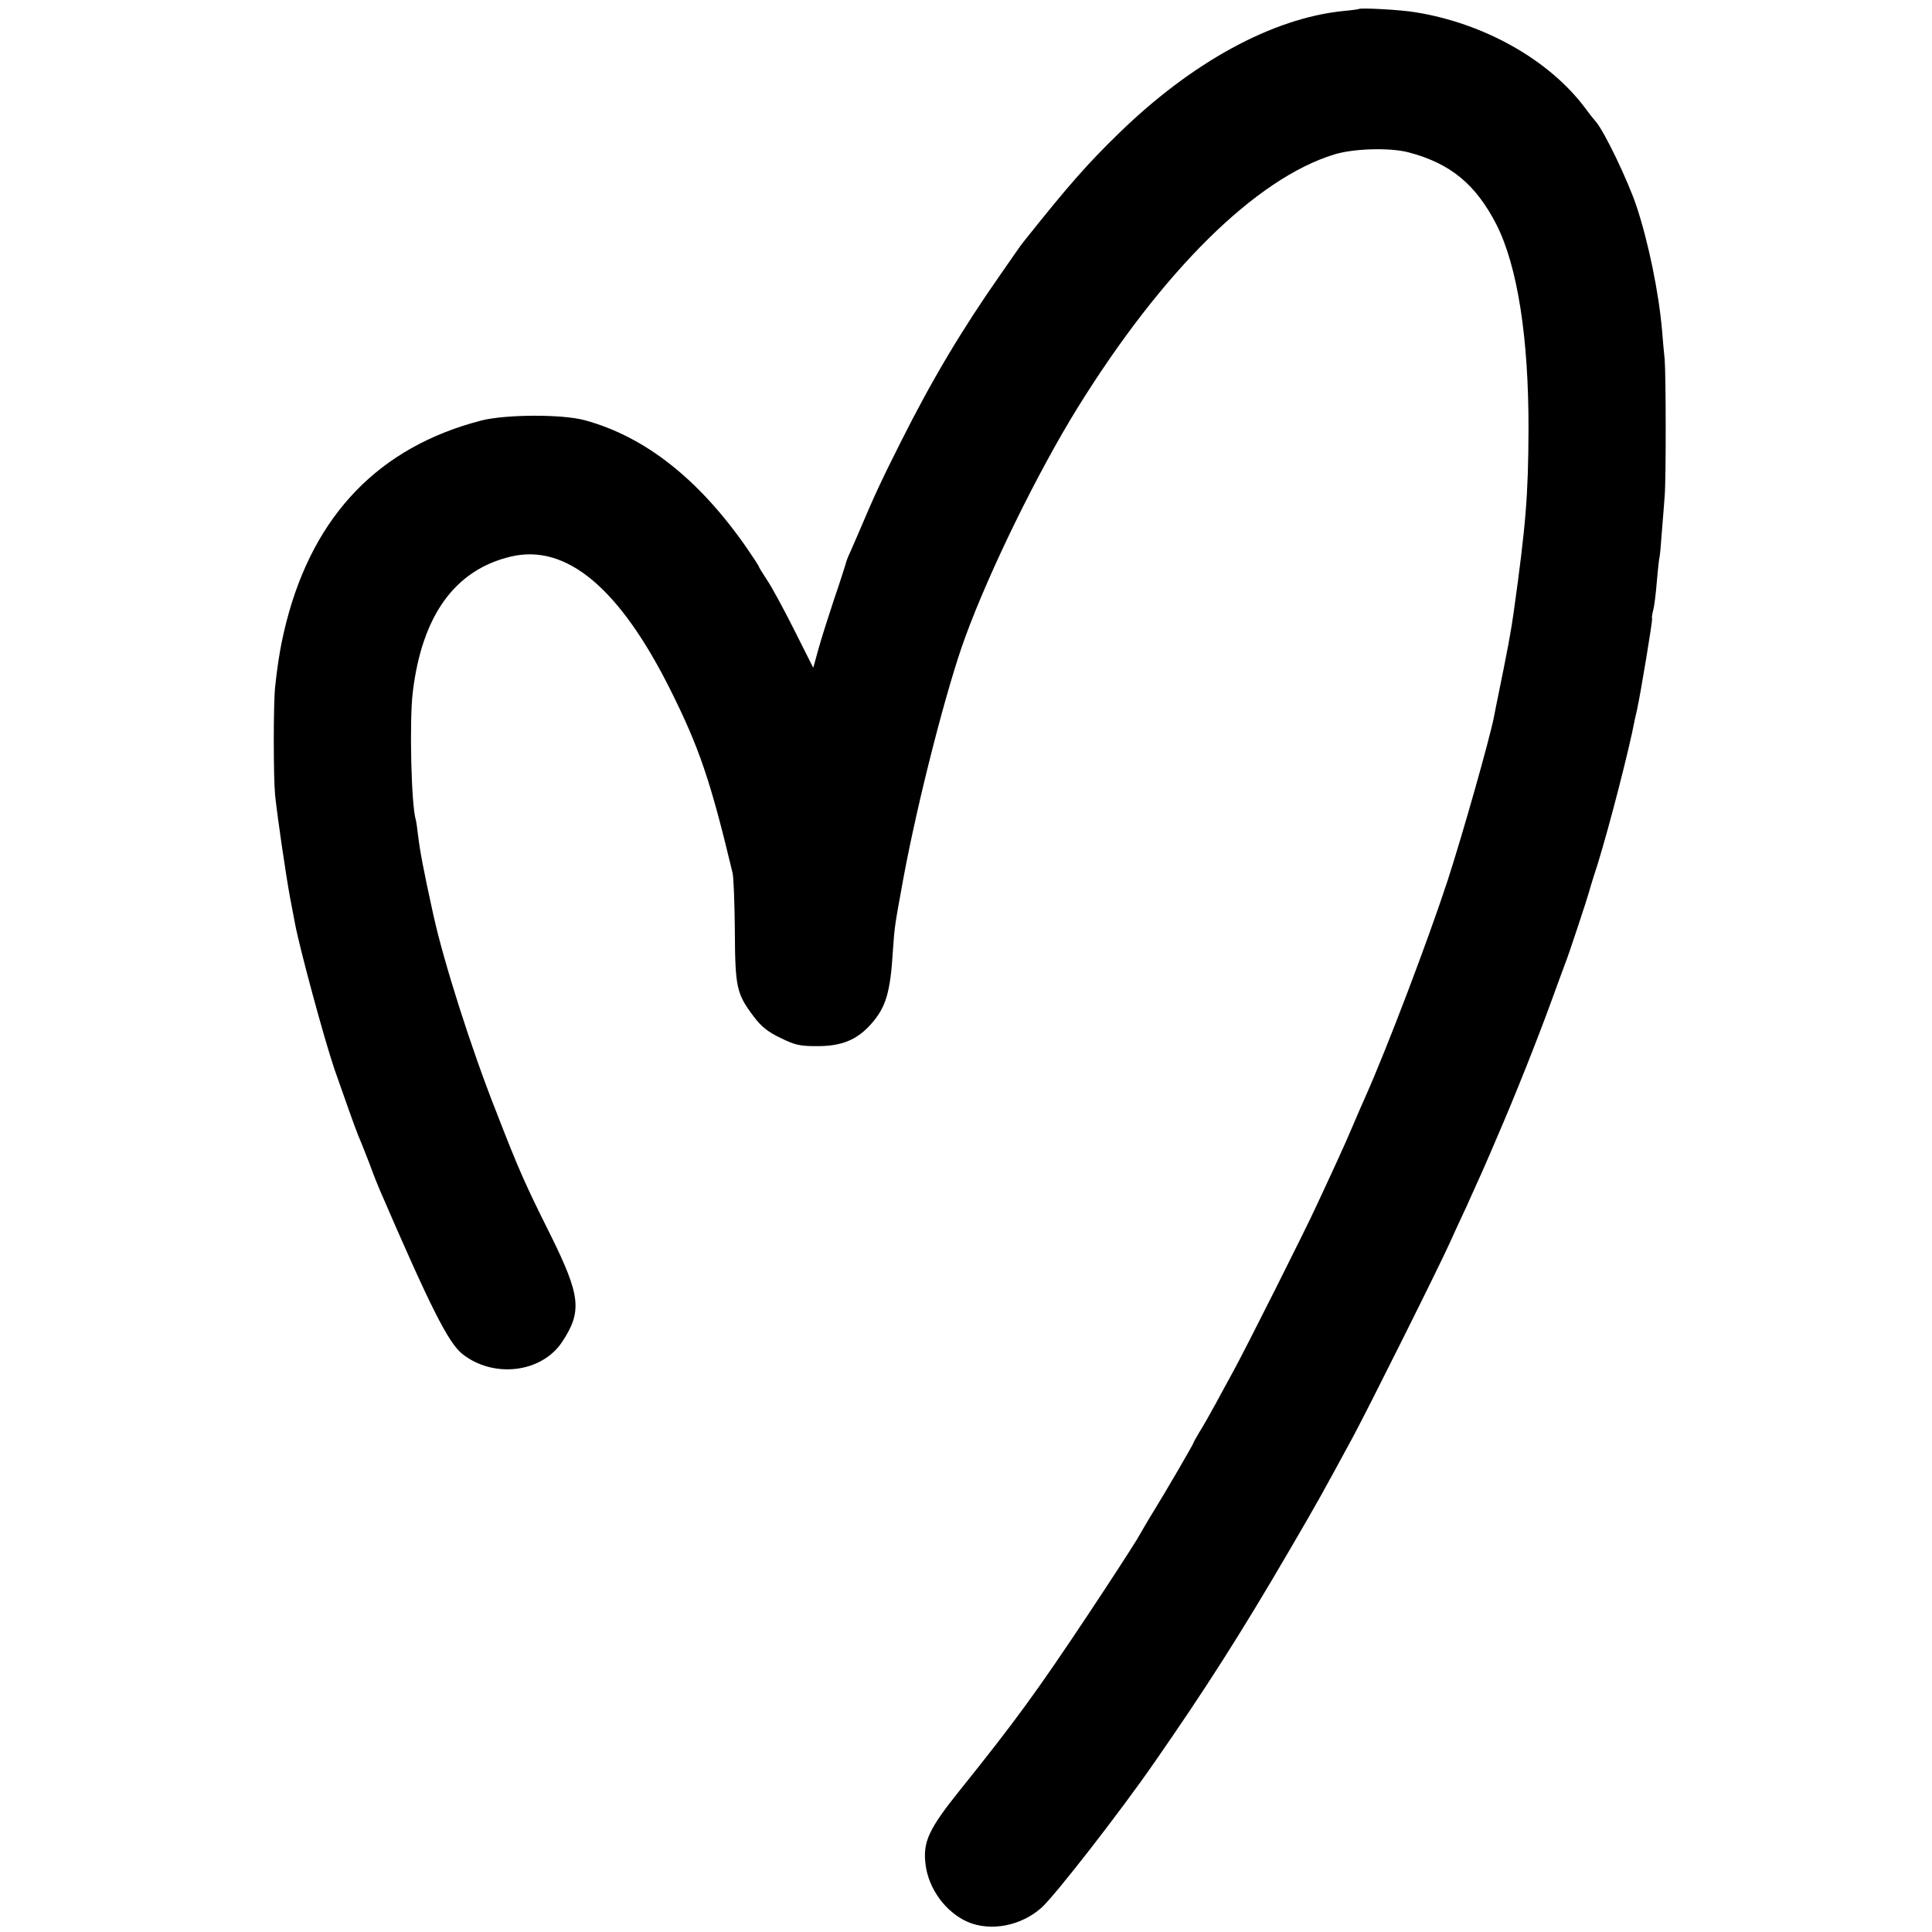
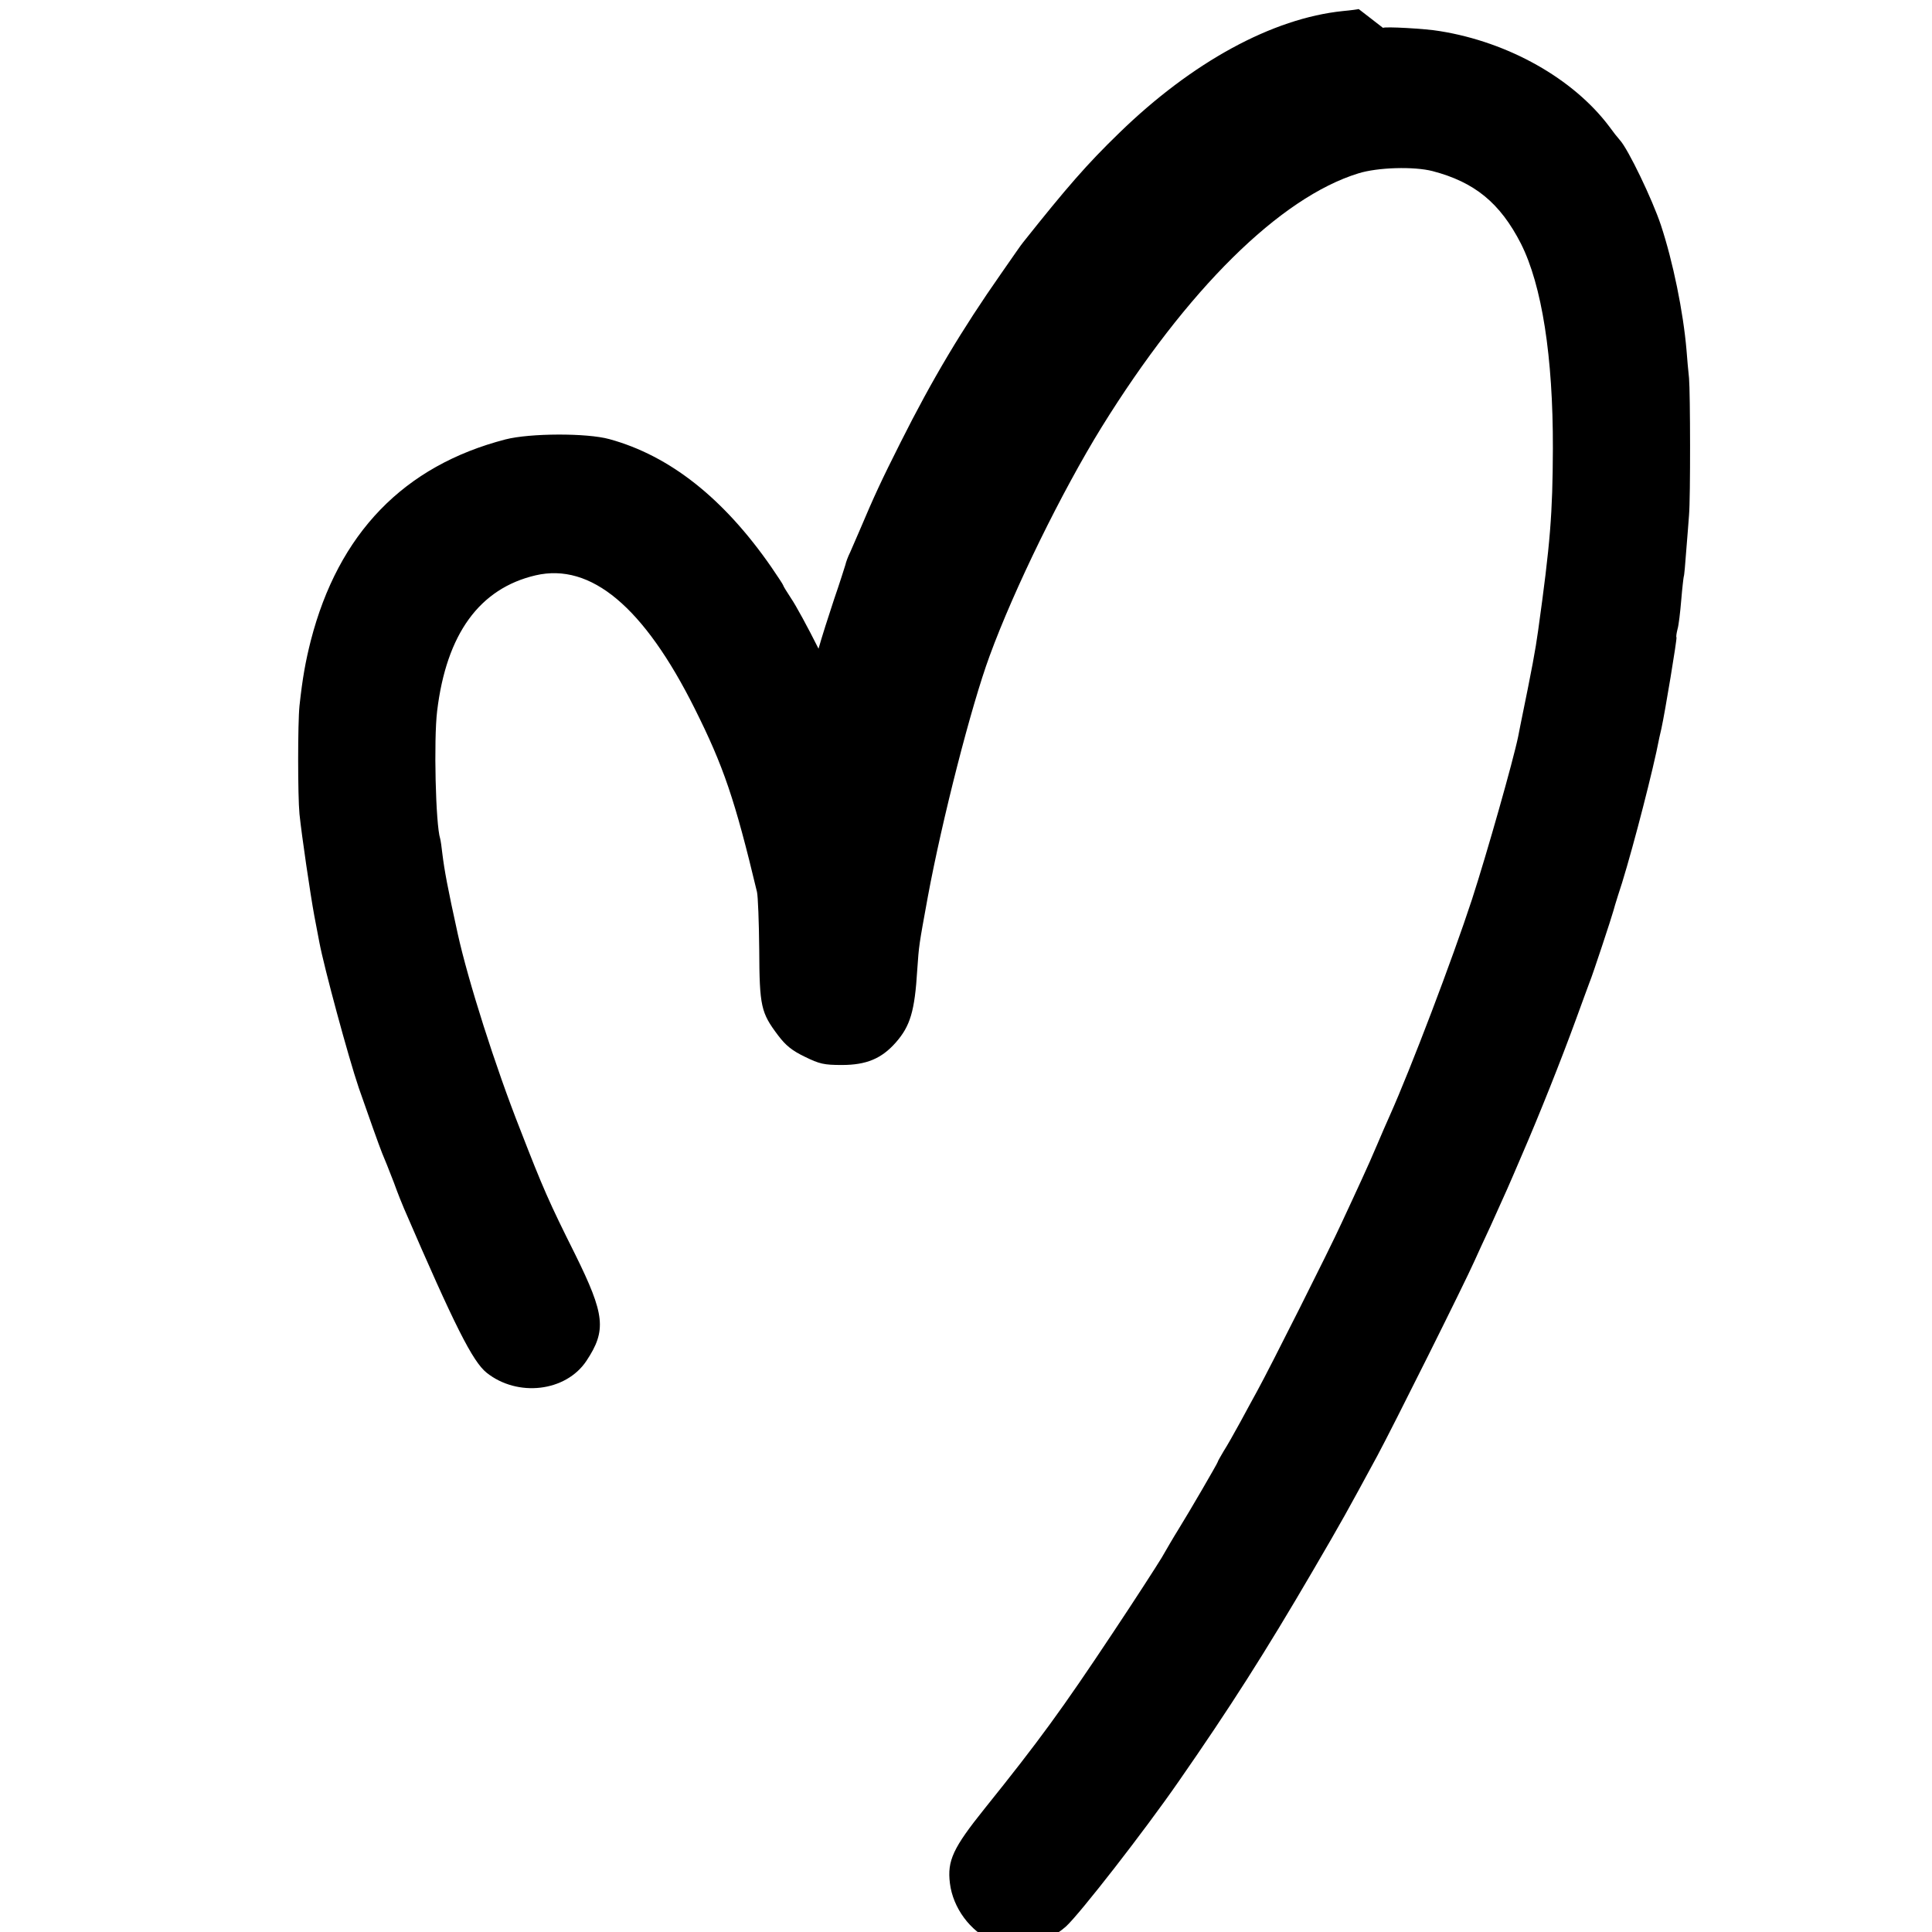
<svg xmlns="http://www.w3.org/2000/svg" version="1.0" width="769pt" height="769pt" viewBox="0 0 769 769" preserveAspectRatio="xMidYMid meet">
  <g transform="translate(0,769) scale(0.1,-0.1)" fill="#000000" stroke="none">
-     <path d="M5408 7654 c-2 -1 -30 -5 -63 -8 -281 -29 -600 -203 -890 -485 -128 -124 -208 -216 -383 -436 -5 -5 -44 -62 -88 -125 -156 -223 -273 -419 -399 -670 -77 -153 -104 -211 -165 -355 -12 -27 -28 -65 -36 -83 -9 -18 -17 -40 -19 -50 -3 -9 -22 -71 -45 -137 -22 -66 -50 -154 -62 -197 l-21 -76 -76 151 c-42 84 -91 174 -109 200 -17 26 -32 50 -32 53 0 2 -21 34 -47 72 -190 274 -404 443 -644 509 -90 25 -317 24 -414 -1 -405 -105 -665 -374 -775 -801 -21 -83 -33 -149 -45 -260 -7 -69 -7 -357 0 -430 9 -87 43 -318 59 -405 8 -41 17 -89 20 -105 19 -101 115 -456 157 -580 40 -115 81 -230 93 -260 7 -16 28 -68 46 -115 17 -47 36 -94 41 -105 202 -468 273 -609 329 -654 123 -98 315 -76 397 47 81 122 74 184 -45 425 -104 208 -128 263 -218 495 -100 253 -208 594 -249 780 -41 186 -53 253 -61 317 -3 28 -7 55 -9 62 -18 56 -26 393 -12 508 37 307 169 488 392 540 220 51 431 -126 633 -530 115 -230 160 -362 248 -730 4 -16 8 -120 9 -230 1 -226 7 -251 75 -341 30 -40 56 -61 106 -85 59 -29 77 -33 148 -33 97 0 158 25 215 90 57 65 75 124 85 289 7 99 6 93 42 290 57 308 173 761 246 959 98 268 288 655 446 911 339 547 710 914 1022 1010 77 24 221 28 295 9 168 -44 269 -127 352 -289 83 -165 128 -449 127 -815 -1 -260 -10 -376 -59 -727 -11 -78 -22 -139 -71 -378 -2 -11 -6 -30 -8 -41 -20 -97 -124 -464 -184 -649 -79 -241 -243 -672 -327 -860 -12 -27 -35 -79 -50 -115 -15 -36 -43 -99 -62 -140 -19 -41 -55 -120 -81 -175 -45 -99 -286 -578 -334 -665 -14 -25 -44 -81 -68 -125 -24 -44 -54 -97 -67 -117 -12 -21 -23 -39 -23 -42 0 -4 -112 -197 -158 -271 -17 -27 -46 -77 -65 -110 -20 -33 -107 -168 -195 -300 -202 -304 -293 -429 -510 -699 -126 -157 -149 -207 -138 -297 12 -98 81 -191 168 -229 92 -39 212 -16 294 57 54 49 312 380 449 578 203 292 344 513 532 835 121 207 136 235 258 460 62 115 347 686 387 776 10 22 38 84 64 139 66 146 68 150 124 281 69 159 157 380 215 539 26 72 51 139 55 150 11 25 90 265 95 285 2 8 10 35 18 60 40 117 118 413 153 572 8 40 17 82 20 93 14 63 63 359 60 363 -2 2 0 16 4 32 5 16 11 69 15 117 4 48 9 90 10 93 2 3 6 50 10 105 5 55 9 118 11 140 6 70 5 488 0 545 -3 30 -8 80 -10 111 -13 153 -54 353 -102 498 -34 102 -130 302 -163 338 -9 10 -28 34 -43 55 -143 190 -400 335 -673 379 -56 10 -222 19 -227 13z" />
+     <path d="M5408 7654 c-2 -1 -30 -5 -63 -8 -281 -29 -600 -203 -890 -485 -128 -124 -208 -216 -383 -436 -5 -5 -44 -62 -88 -125 -156 -223 -273 -419 -399 -670 -77 -153 -104 -211 -165 -355 -12 -27 -28 -65 -36 -83 -9 -18 -17 -40 -19 -50 -3 -9 -22 -71 -45 -137 -22 -66 -50 -154 -62 -197 c-42 84 -91 174 -109 200 -17 26 -32 50 -32 53 0 2 -21 34 -47 72 -190 274 -404 443 -644 509 -90 25 -317 24 -414 -1 -405 -105 -665 -374 -775 -801 -21 -83 -33 -149 -45 -260 -7 -69 -7 -357 0 -430 9 -87 43 -318 59 -405 8 -41 17 -89 20 -105 19 -101 115 -456 157 -580 40 -115 81 -230 93 -260 7 -16 28 -68 46 -115 17 -47 36 -94 41 -105 202 -468 273 -609 329 -654 123 -98 315 -76 397 47 81 122 74 184 -45 425 -104 208 -128 263 -218 495 -100 253 -208 594 -249 780 -41 186 -53 253 -61 317 -3 28 -7 55 -9 62 -18 56 -26 393 -12 508 37 307 169 488 392 540 220 51 431 -126 633 -530 115 -230 160 -362 248 -730 4 -16 8 -120 9 -230 1 -226 7 -251 75 -341 30 -40 56 -61 106 -85 59 -29 77 -33 148 -33 97 0 158 25 215 90 57 65 75 124 85 289 7 99 6 93 42 290 57 308 173 761 246 959 98 268 288 655 446 911 339 547 710 914 1022 1010 77 24 221 28 295 9 168 -44 269 -127 352 -289 83 -165 128 -449 127 -815 -1 -260 -10 -376 -59 -727 -11 -78 -22 -139 -71 -378 -2 -11 -6 -30 -8 -41 -20 -97 -124 -464 -184 -649 -79 -241 -243 -672 -327 -860 -12 -27 -35 -79 -50 -115 -15 -36 -43 -99 -62 -140 -19 -41 -55 -120 -81 -175 -45 -99 -286 -578 -334 -665 -14 -25 -44 -81 -68 -125 -24 -44 -54 -97 -67 -117 -12 -21 -23 -39 -23 -42 0 -4 -112 -197 -158 -271 -17 -27 -46 -77 -65 -110 -20 -33 -107 -168 -195 -300 -202 -304 -293 -429 -510 -699 -126 -157 -149 -207 -138 -297 12 -98 81 -191 168 -229 92 -39 212 -16 294 57 54 49 312 380 449 578 203 292 344 513 532 835 121 207 136 235 258 460 62 115 347 686 387 776 10 22 38 84 64 139 66 146 68 150 124 281 69 159 157 380 215 539 26 72 51 139 55 150 11 25 90 265 95 285 2 8 10 35 18 60 40 117 118 413 153 572 8 40 17 82 20 93 14 63 63 359 60 363 -2 2 0 16 4 32 5 16 11 69 15 117 4 48 9 90 10 93 2 3 6 50 10 105 5 55 9 118 11 140 6 70 5 488 0 545 -3 30 -8 80 -10 111 -13 153 -54 353 -102 498 -34 102 -130 302 -163 338 -9 10 -28 34 -43 55 -143 190 -400 335 -673 379 -56 10 -222 19 -227 13z" />
  </g>
</svg>